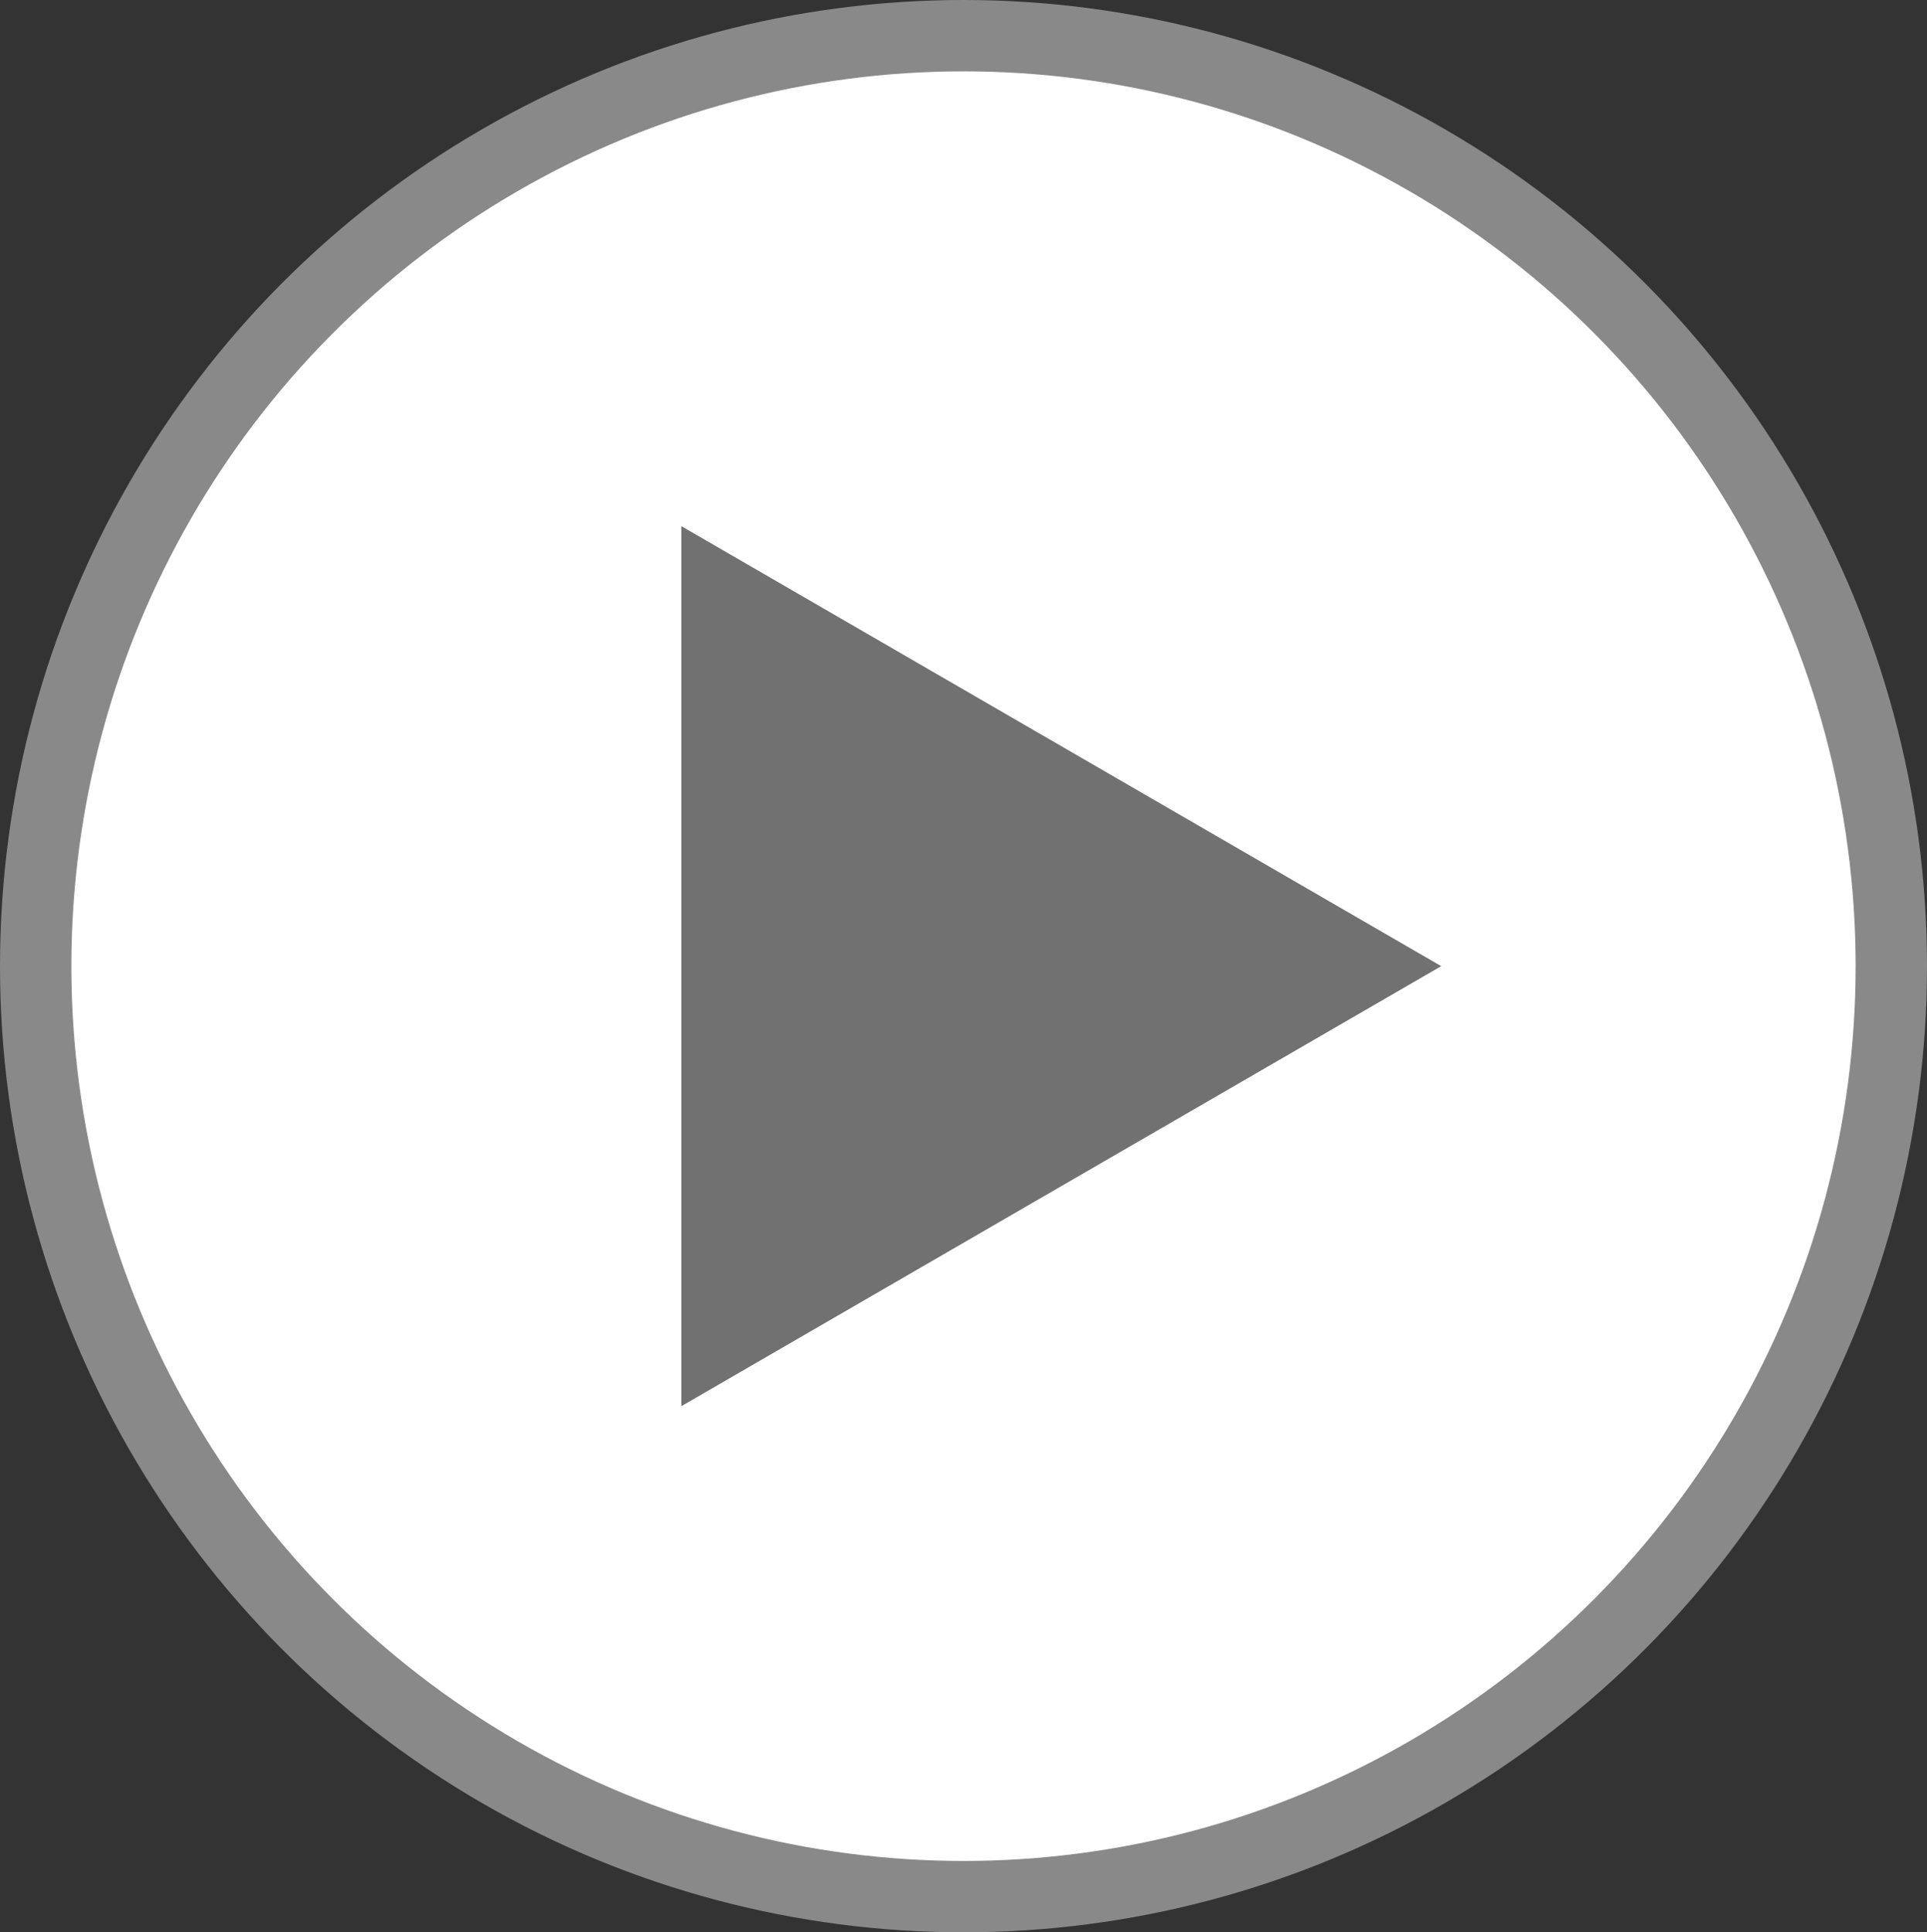
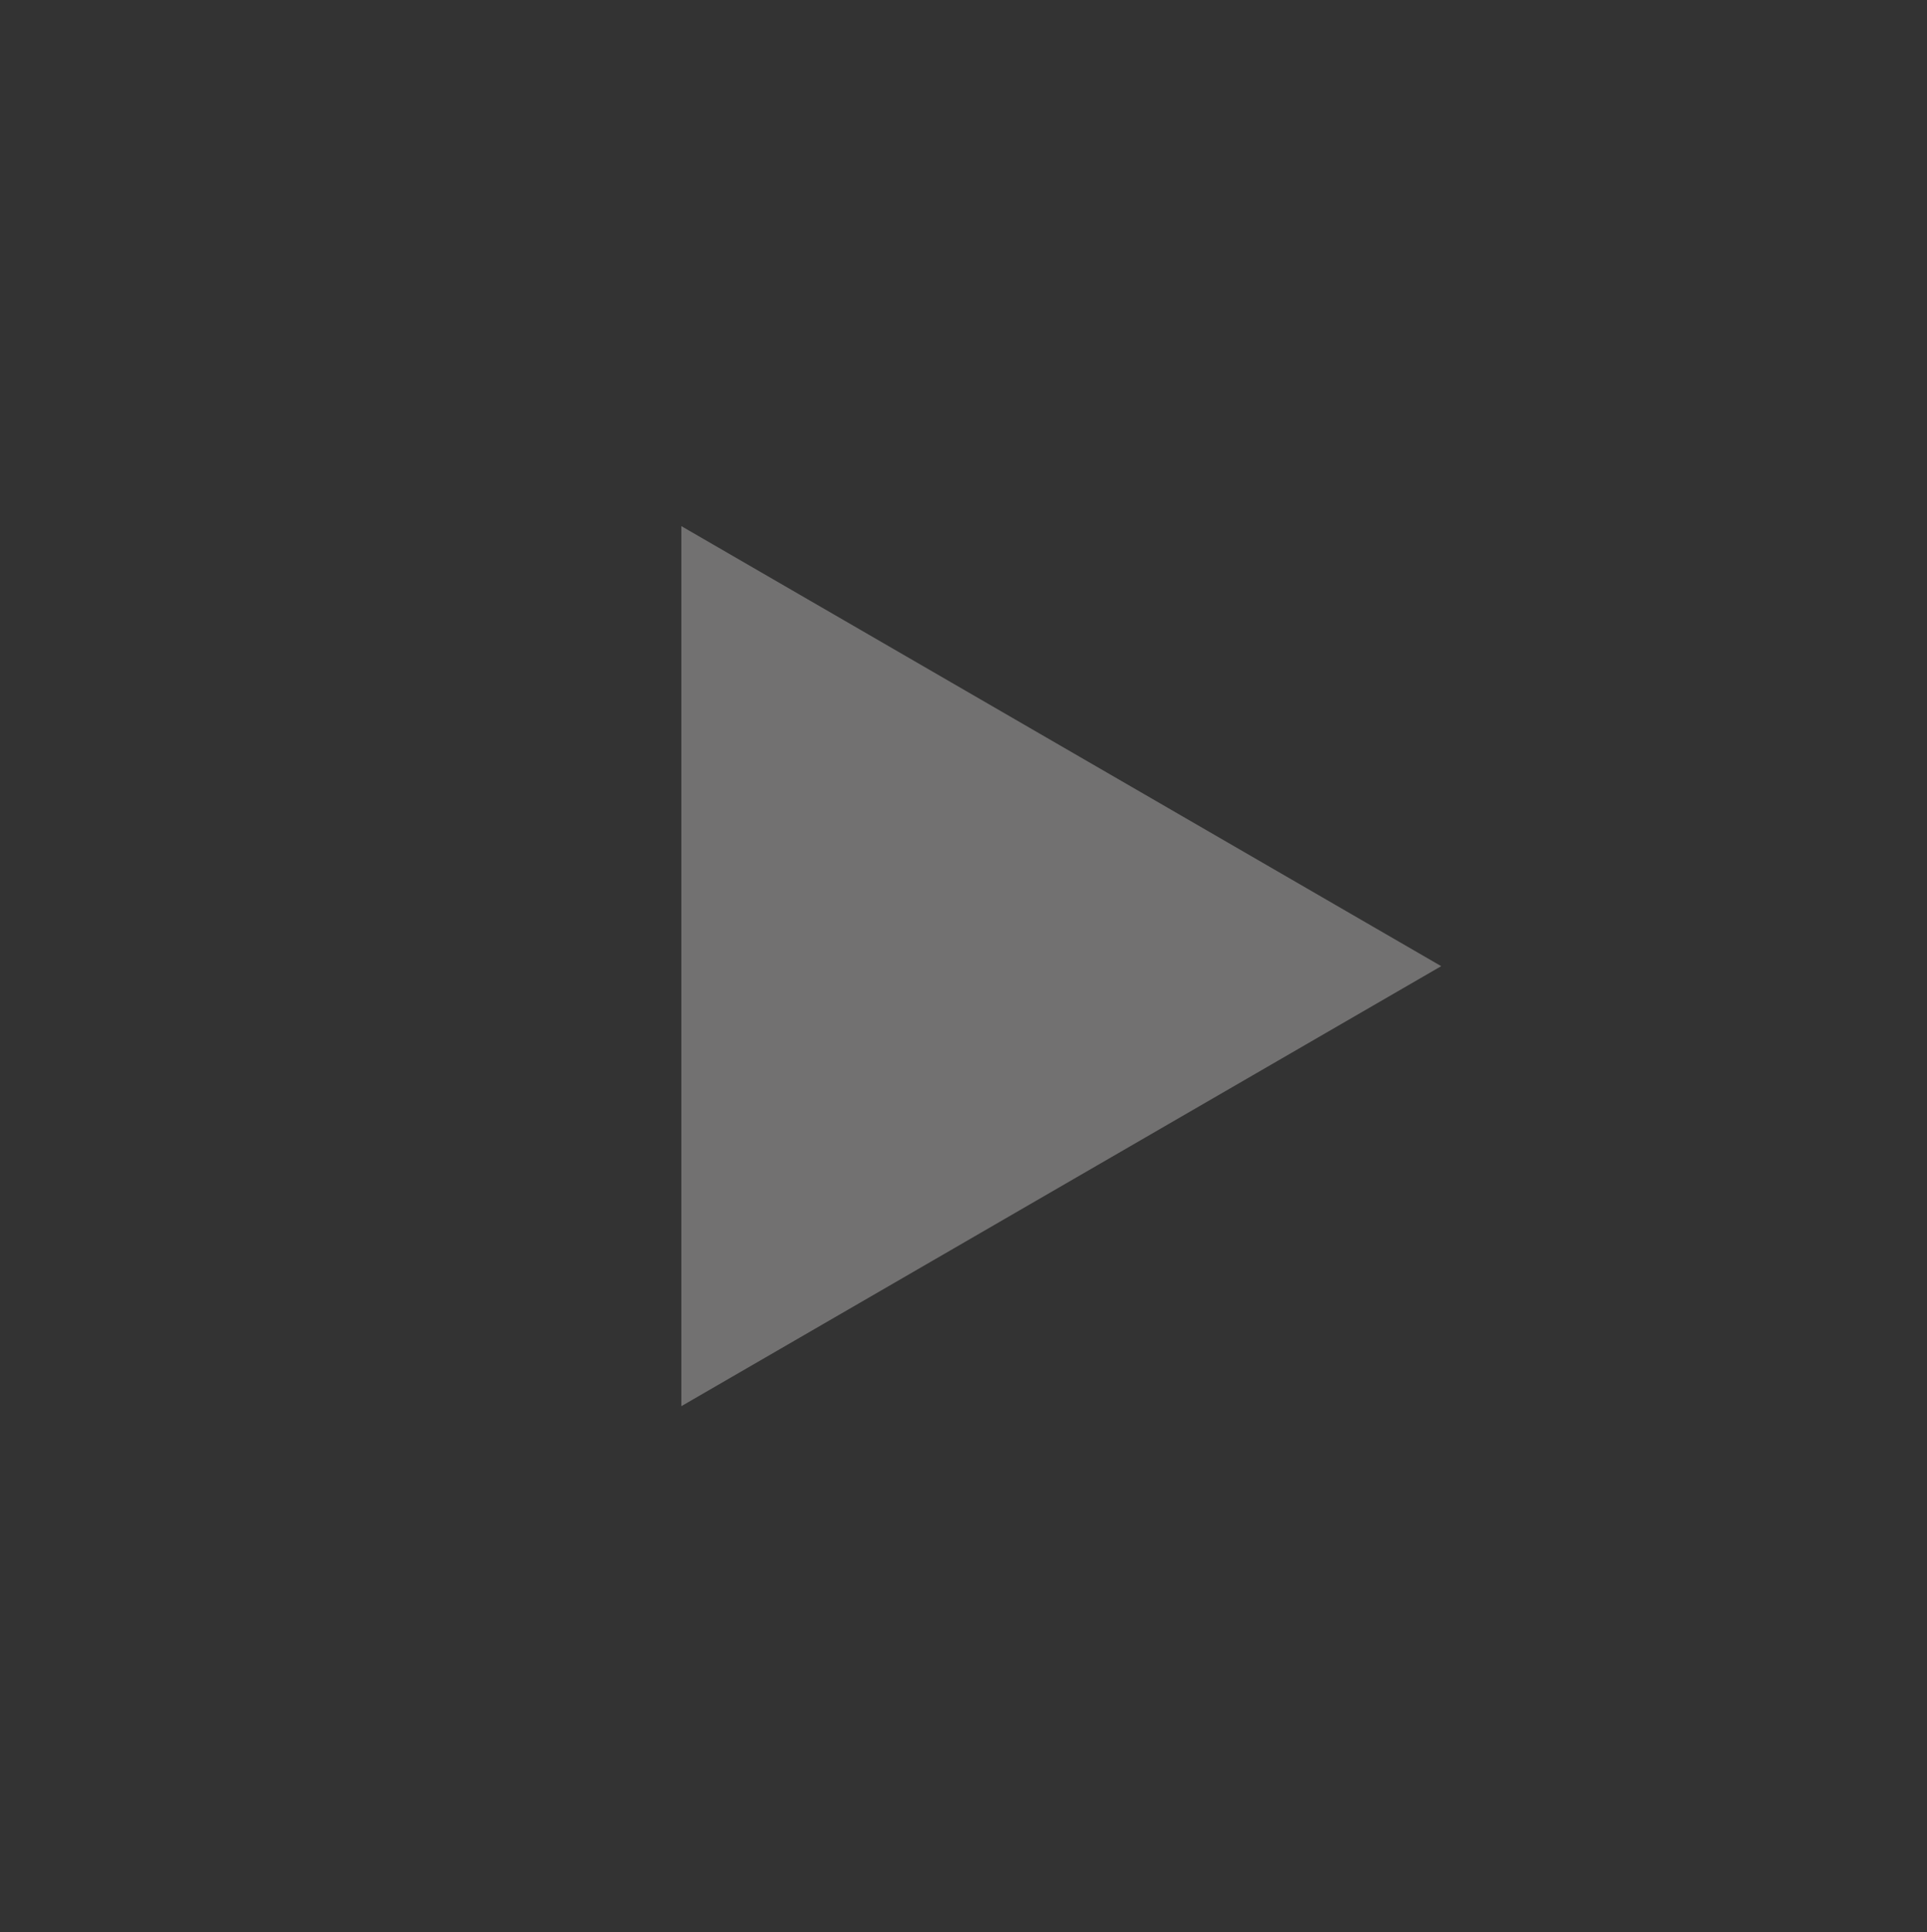
<svg xmlns="http://www.w3.org/2000/svg" viewBox="0 0 40.5 40.62">
  <rect x="0" y="0" width="40.5" height="40.62" fill="#333333" stroke="none" />
  <defs>
    <style>.cls-1{fill:#fff;stroke:#898989;stroke-miterlimit:10;stroke-width:1.5px;}.cls-2{fill:#727171;}</style>
  </defs>
  <g id="レイヤー_2" data-name="レイヤー 2">
    <g id="d">
-       <ellipse class="cls-1" cx="20.25" cy="20.31" rx="19.5" ry="19.56" />
      <polygon class="cls-2" points="30.29 20.31 14.32 11.06 14.32 29.56 30.29 20.31" />
    </g>
  </g>
</svg>